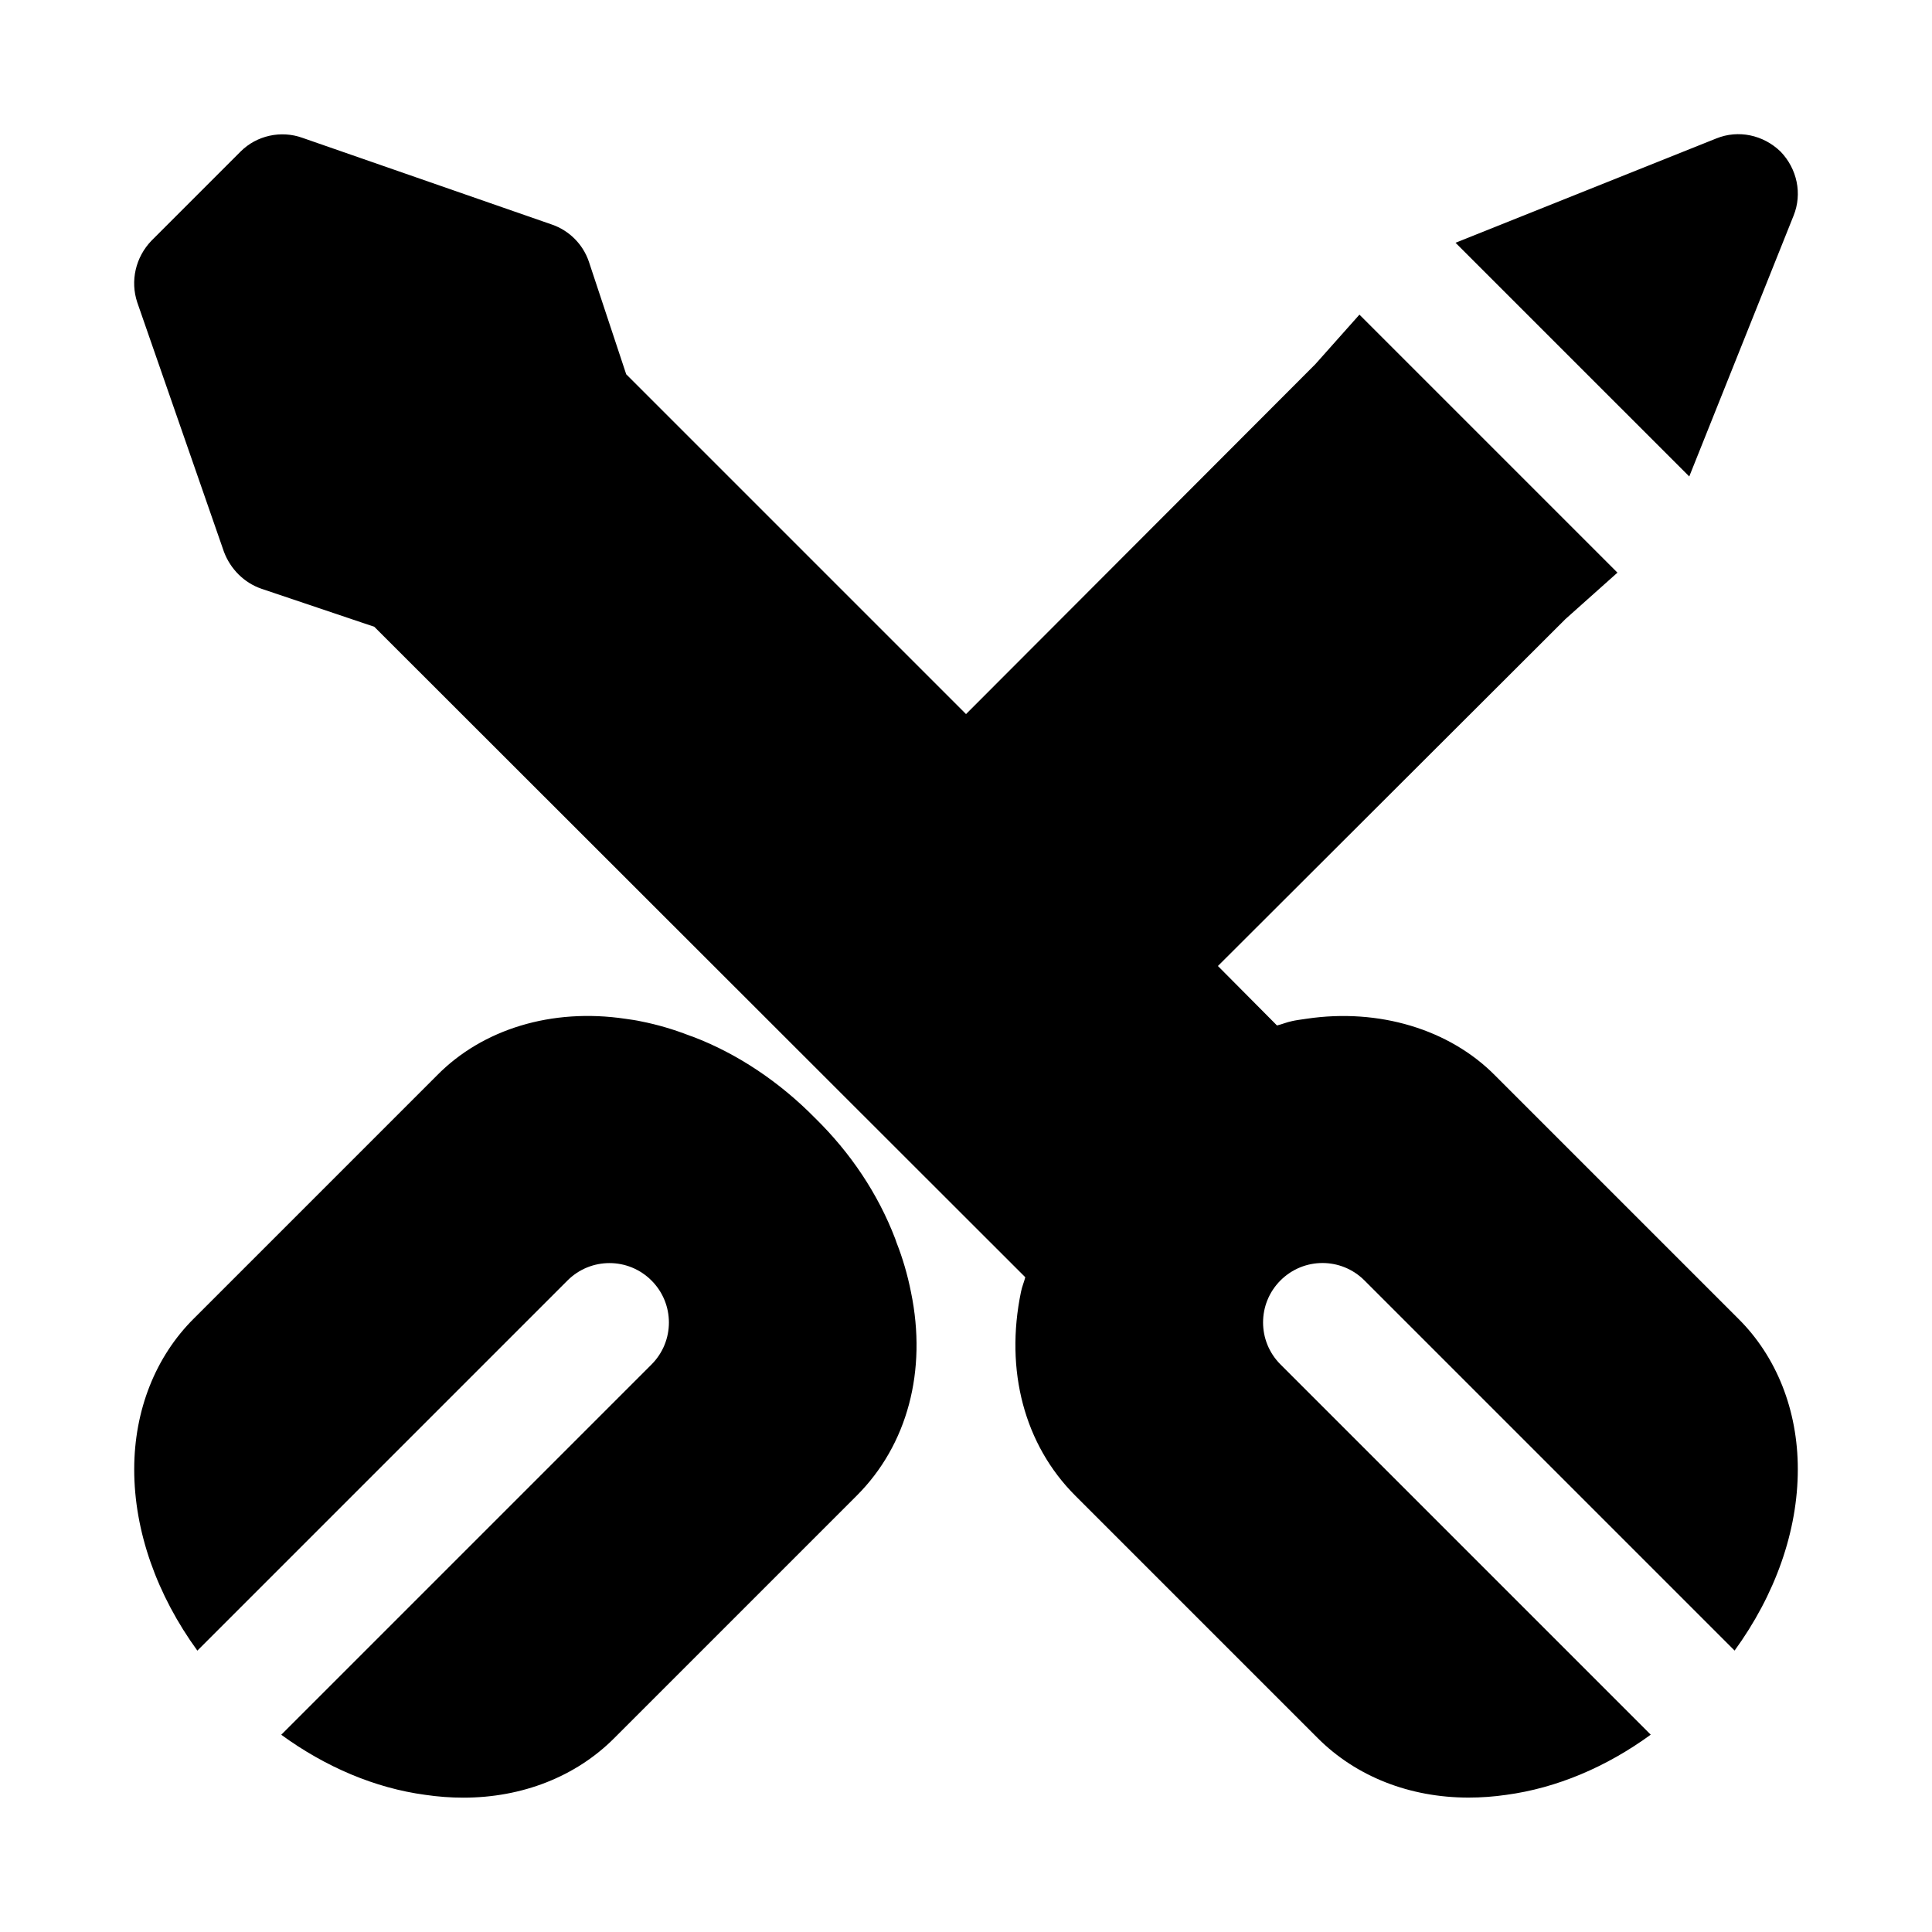
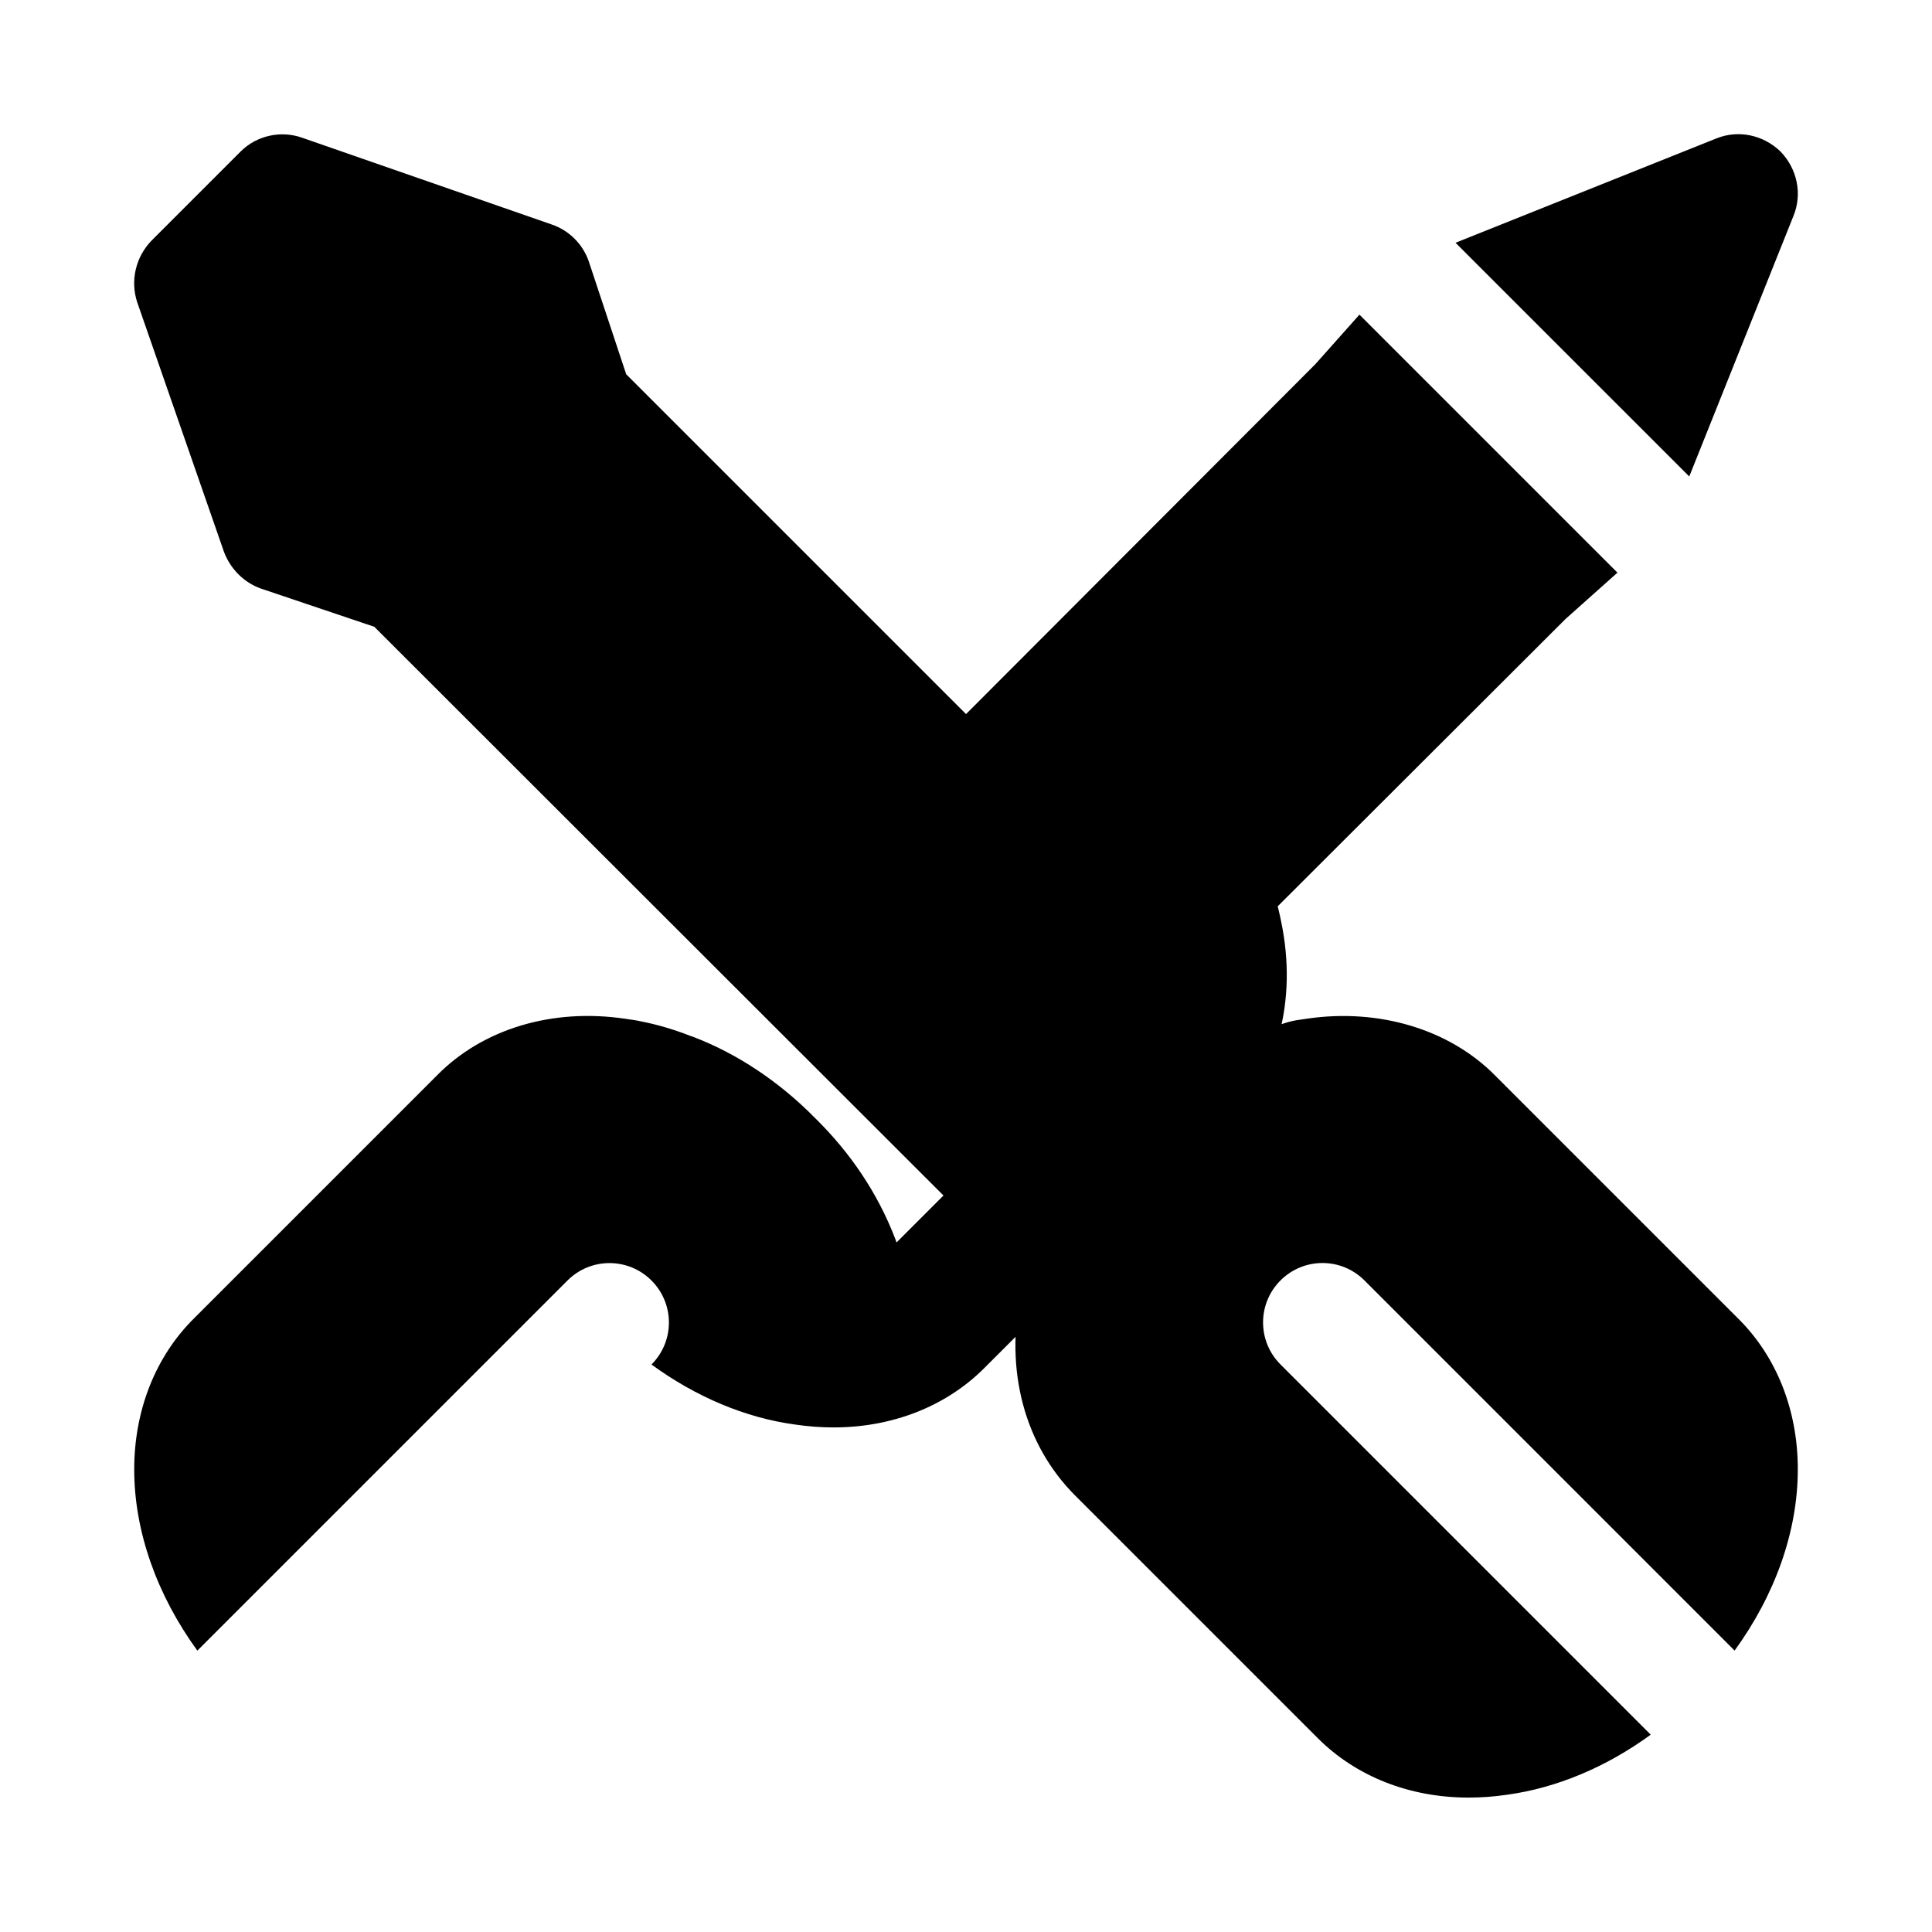
<svg xmlns="http://www.w3.org/2000/svg" fill="#000000" width="800px" height="800px" version="1.1" viewBox="144 144 512 512">
-   <path d="m591.67 270.27-61.938-61.934 69.117-27.648c5.824-2.359 12.438-0.945 17 3.465 4.41 4.566 5.824 11.18 3.465 17.004zm-210.09 203c-0.109-0.332-0.219-0.676-0.348-1.008-4.566-11.902-11.793-22.734-21.27-32.008-9.414-9.574-20.562-17.004-32.211-21.461-0.316-0.109-0.629-0.219-0.961-0.332-4.234-1.652-8.551-2.93-12.941-3.793-1.086-0.25-2.629-0.473-4.094-0.676-19.523-2.914-37.879 2.738-49.941 14.988l-64.395 64.395c-10.215 10.125-15.836 24.34-15.852 39.977-0.016 16.453 6.031 33.363 16.734 48.082l98.086-98.086c6.156-6.156 16.105-6.156 22.262 0s6.156 16.105 0 22.262l-98.117 98.117c11.746 8.566 24.891 14.137 38.117 15.918 3.418 0.504 6.801 0.754 10.141 0.754 15.617 0 29.82-5.59 39.957-15.742l64.281-64.281c13.461-13.445 18.703-33.141 14.391-53.953-0.926-4.648-2.188-8.961-3.84-13.152zm124.02 10.062 98.086 98.086c10.738-14.77 16.766-31.645 16.75-48.082 0-15.633-5.637-29.852-15.824-39.926l-64.348-64.348c-12.172-12.359-30.969-17.902-49.926-15.098-1.559 0.219-3.117 0.441-3.891 0.629-1.418 0.285-2.66 0.836-4.031 1.164l-15.656-15.758 92.102-91.945 13.777-12.297-68.375-68.375-11.684 13.129-92.574 92.73-90.055-90.055-9.918-29.914c-1.574-4.566-5.195-8.188-9.762-9.762l-66.125-22.984c-5.672-2.047-12.125-0.629-16.375 3.621l-23.617 23.617c-4.25 4.406-5.668 10.703-3.781 16.371l22.984 66.125c1.73 4.566 5.352 8.188 9.918 9.762l29.914 10.078 172.52 172.38c-0.332 1.309-0.867 2.504-1.133 3.856-4.328 20.859 0.914 40.559 14.375 54.02l64.281 64.281c10.156 10.156 24.34 15.742 39.957 15.742 3.32 0 6.707-0.25 9.965-0.723 13.383-1.793 26.574-7.398 38.305-15.949l-98.117-98.117c-6.156-6.156-6.156-16.105 0-22.262 6.164-6.156 16.098-6.156 22.254 0z" />
+   <path d="m591.67 270.27-61.938-61.934 69.117-27.648c5.824-2.359 12.438-0.945 17 3.465 4.41 4.566 5.824 11.18 3.465 17.004zm-210.09 203c-0.109-0.332-0.219-0.676-0.348-1.008-4.566-11.902-11.793-22.734-21.27-32.008-9.414-9.574-20.562-17.004-32.211-21.461-0.316-0.109-0.629-0.219-0.961-0.332-4.234-1.652-8.551-2.93-12.941-3.793-1.086-0.25-2.629-0.473-4.094-0.676-19.523-2.914-37.879 2.738-49.941 14.988l-64.395 64.395c-10.215 10.125-15.836 24.34-15.852 39.977-0.016 16.453 6.031 33.363 16.734 48.082l98.086-98.086c6.156-6.156 16.105-6.156 22.262 0s6.156 16.105 0 22.262c11.746 8.566 24.891 14.137 38.117 15.918 3.418 0.504 6.801 0.754 10.141 0.754 15.617 0 29.82-5.59 39.957-15.742l64.281-64.281c13.461-13.445 18.703-33.141 14.391-53.953-0.926-4.648-2.188-8.961-3.84-13.152zm124.02 10.062 98.086 98.086c10.738-14.77 16.766-31.645 16.75-48.082 0-15.633-5.637-29.852-15.824-39.926l-64.348-64.348c-12.172-12.359-30.969-17.902-49.926-15.098-1.559 0.219-3.117 0.441-3.891 0.629-1.418 0.285-2.66 0.836-4.031 1.164l-15.656-15.758 92.102-91.945 13.777-12.297-68.375-68.375-11.684 13.129-92.574 92.73-90.055-90.055-9.918-29.914c-1.574-4.566-5.195-8.188-9.762-9.762l-66.125-22.984c-5.672-2.047-12.125-0.629-16.375 3.621l-23.617 23.617c-4.25 4.406-5.668 10.703-3.781 16.371l22.984 66.125c1.73 4.566 5.352 8.188 9.918 9.762l29.914 10.078 172.52 172.38c-0.332 1.309-0.867 2.504-1.133 3.856-4.328 20.859 0.914 40.559 14.375 54.02l64.281 64.281c10.156 10.156 24.34 15.742 39.957 15.742 3.32 0 6.707-0.25 9.965-0.723 13.383-1.793 26.574-7.398 38.305-15.949l-98.117-98.117c-6.156-6.156-6.156-16.105 0-22.262 6.164-6.156 16.098-6.156 22.254 0z" />
</svg>